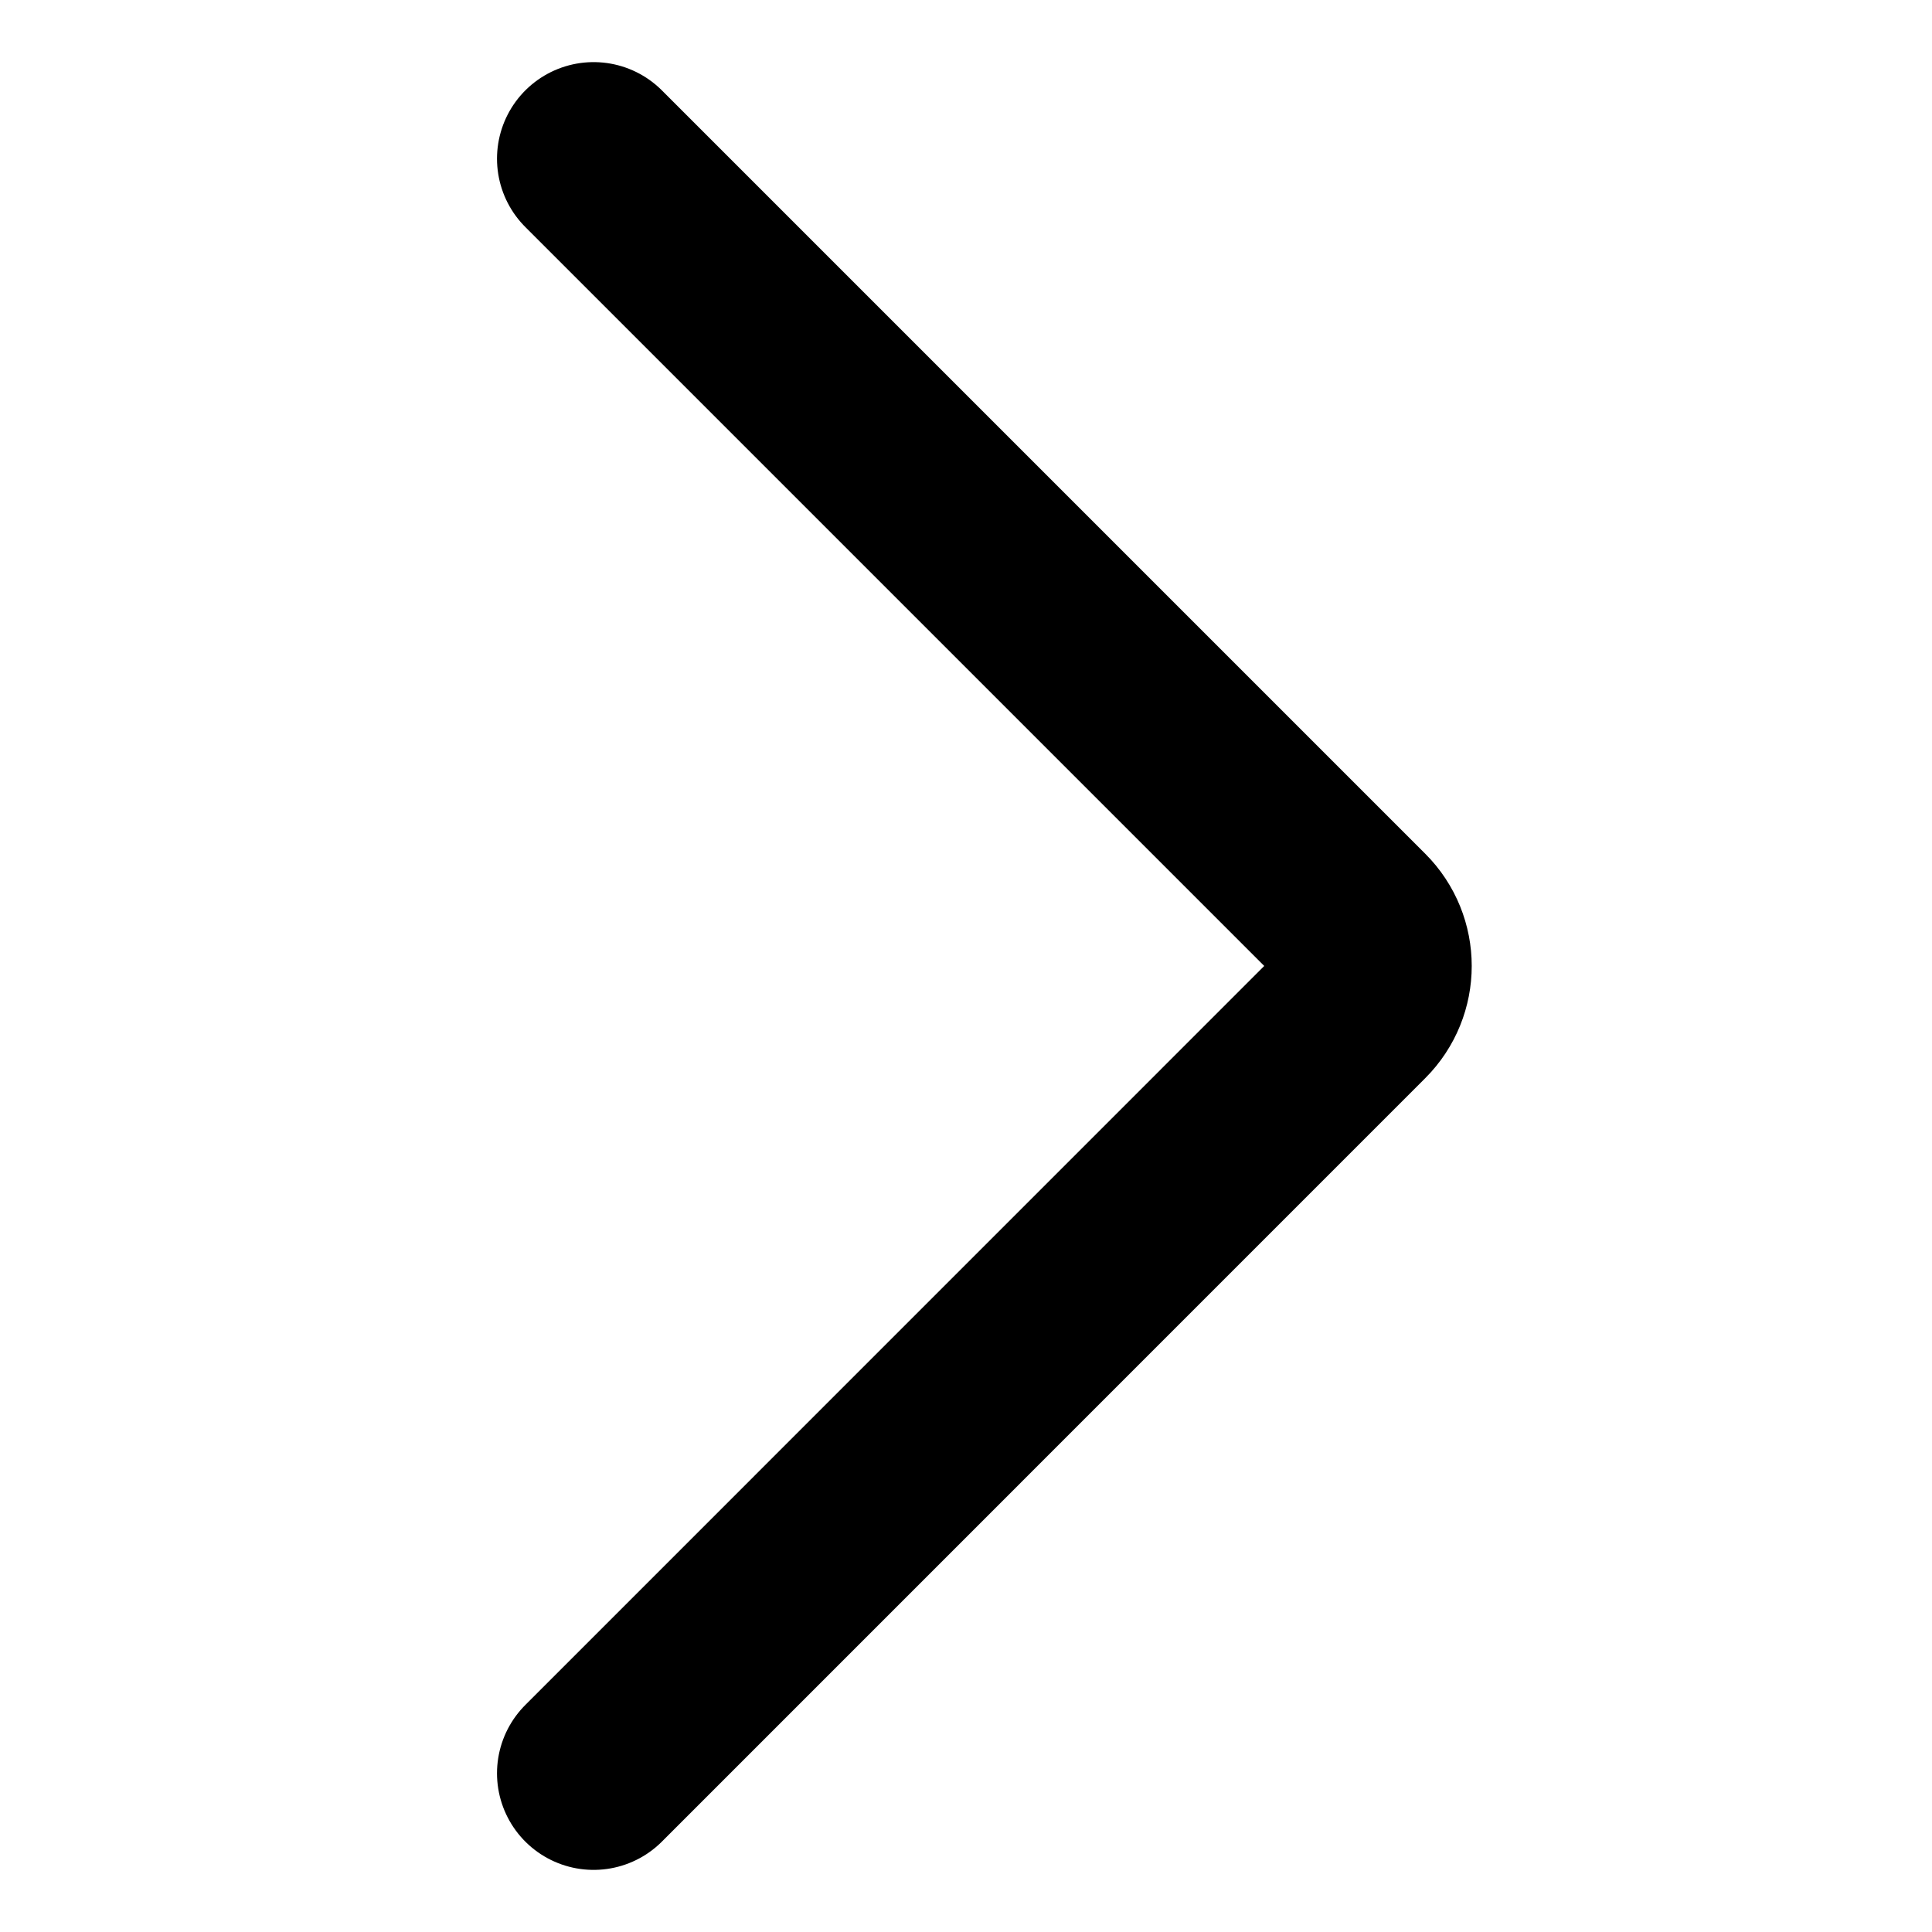
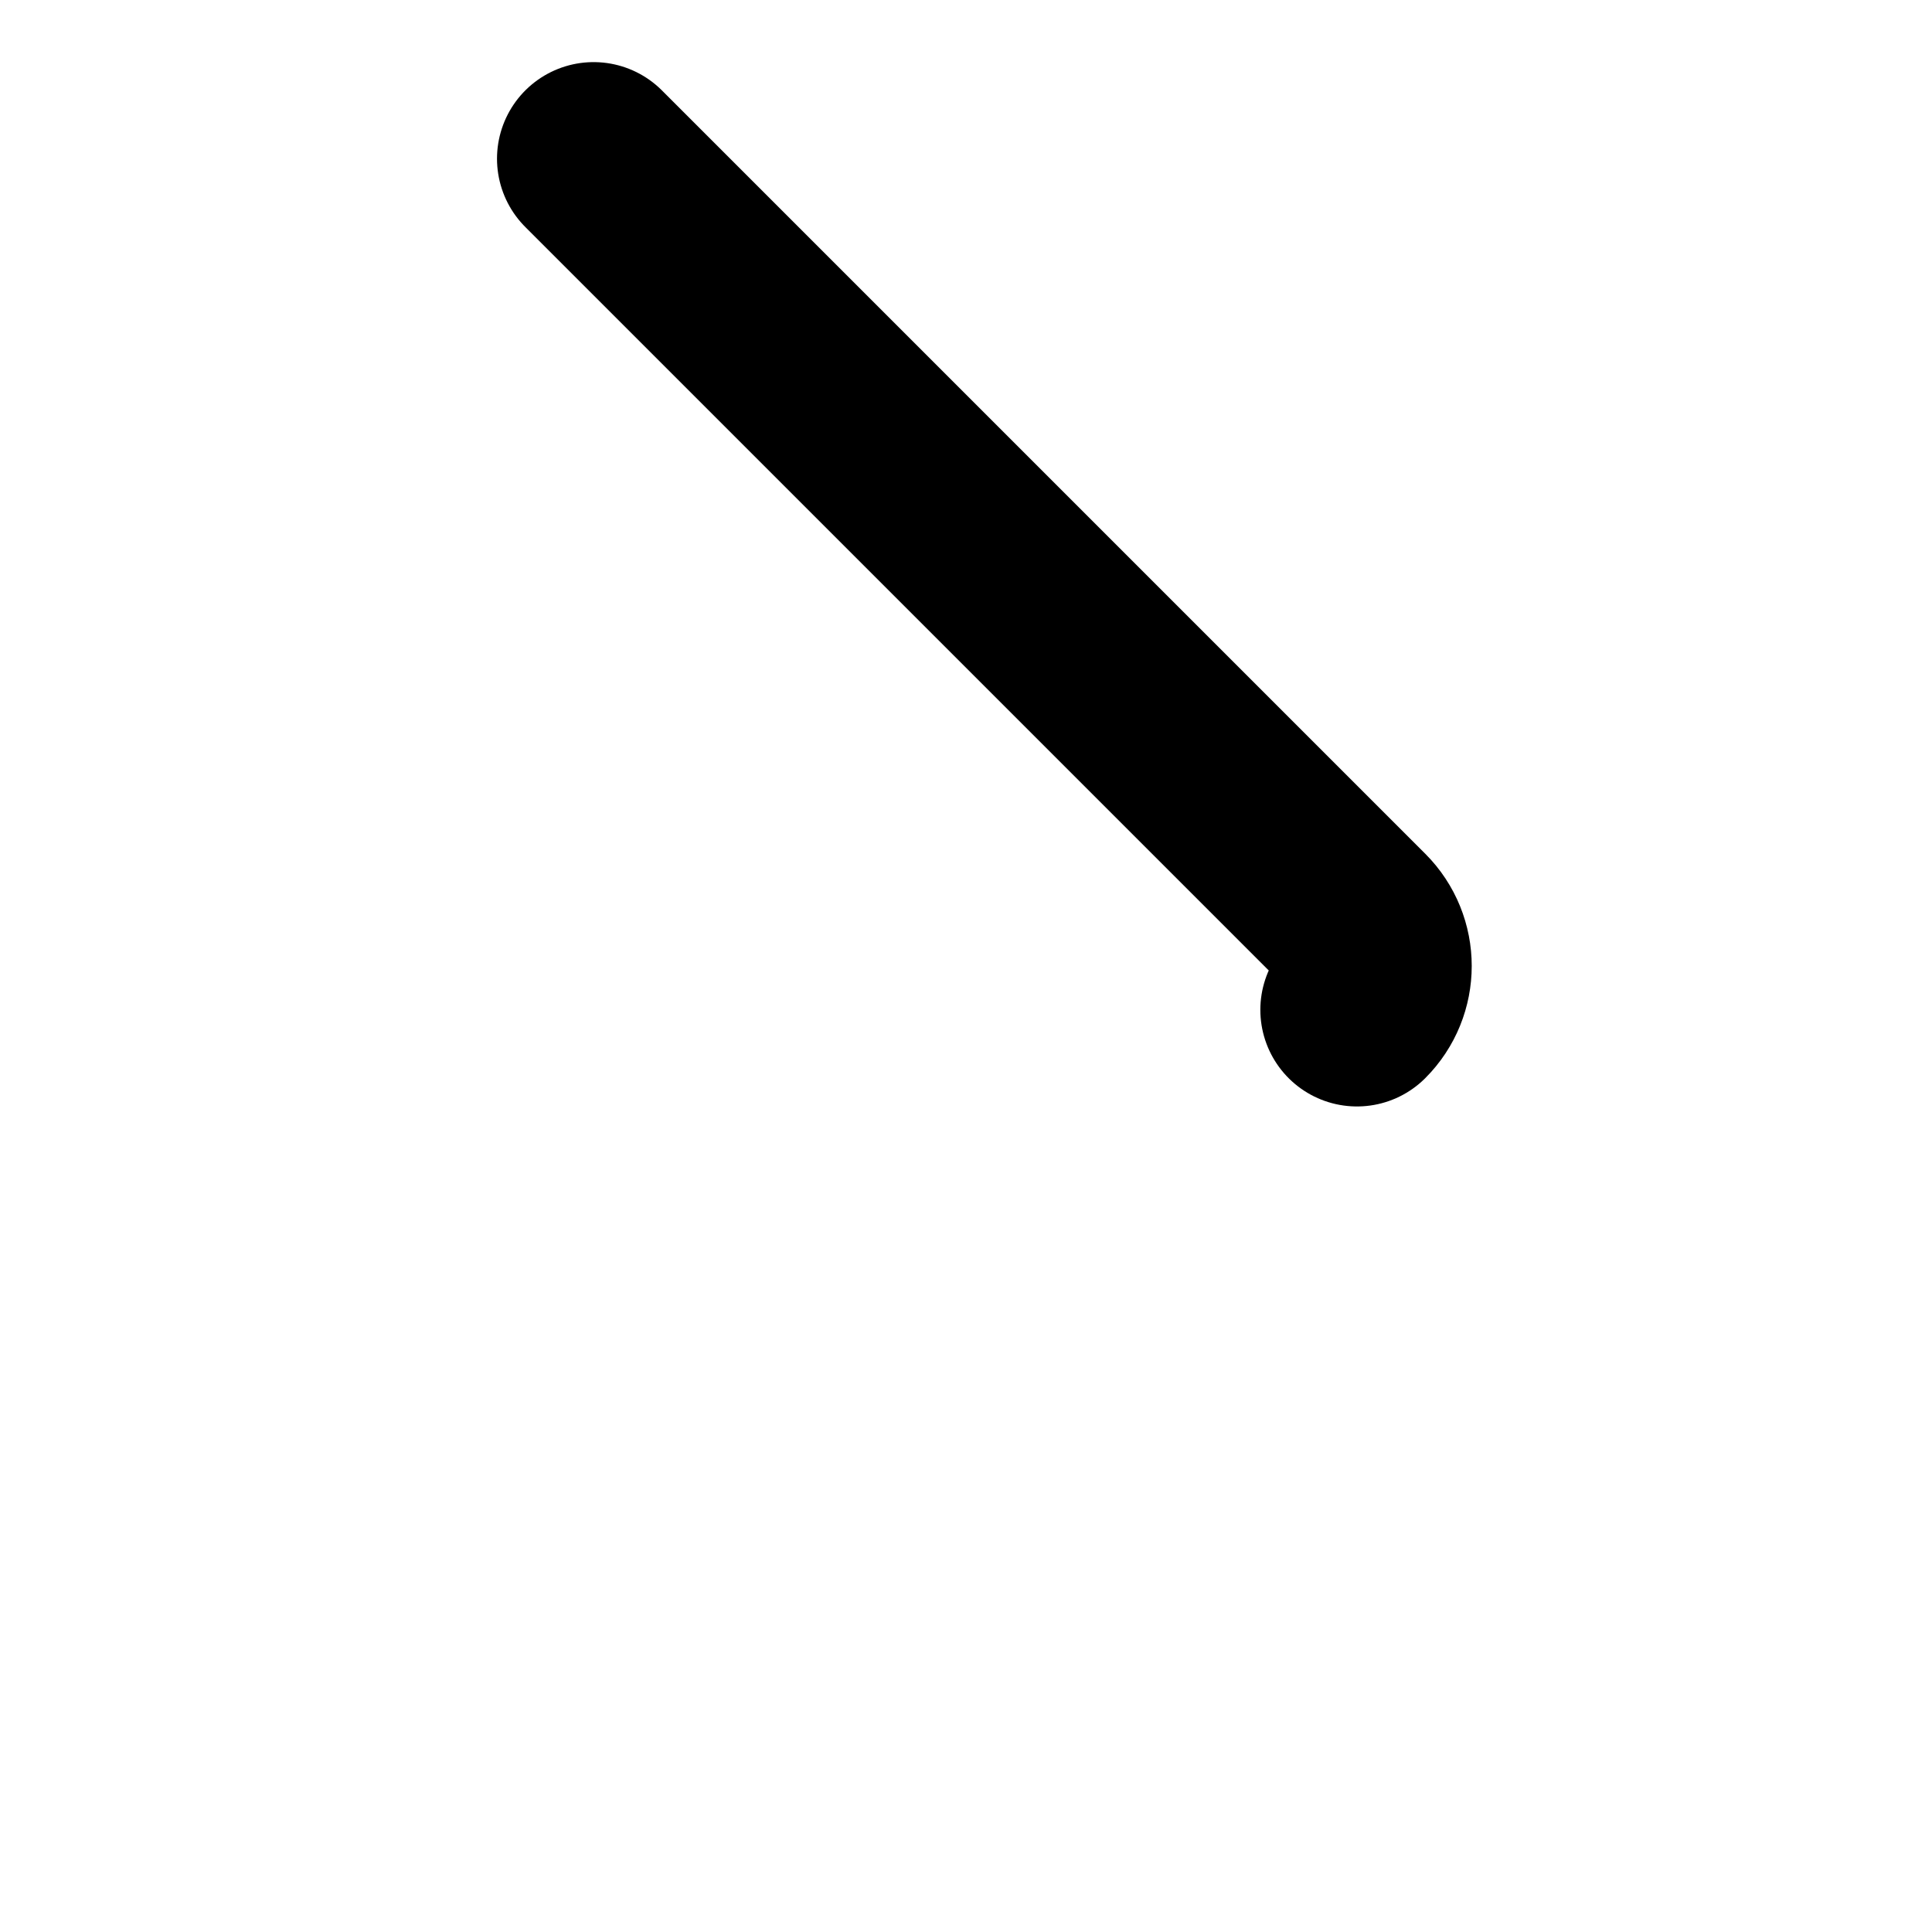
<svg xmlns="http://www.w3.org/2000/svg" width="20" height="20" viewBox="0 0 20 20" fill="none">
-   <path d="M6.145 1.643L14.047 9.545C14.298 9.796 14.298 10.203 14.047 10.454L6.145 18.357" stroke="black" stroke-width="2" stroke-linecap="round" stroke-linejoin="round" />
+   <path d="M6.145 1.643L14.047 9.545C14.298 9.796 14.298 10.203 14.047 10.454" stroke="black" stroke-width="2" stroke-linecap="round" stroke-linejoin="round" />
</svg>